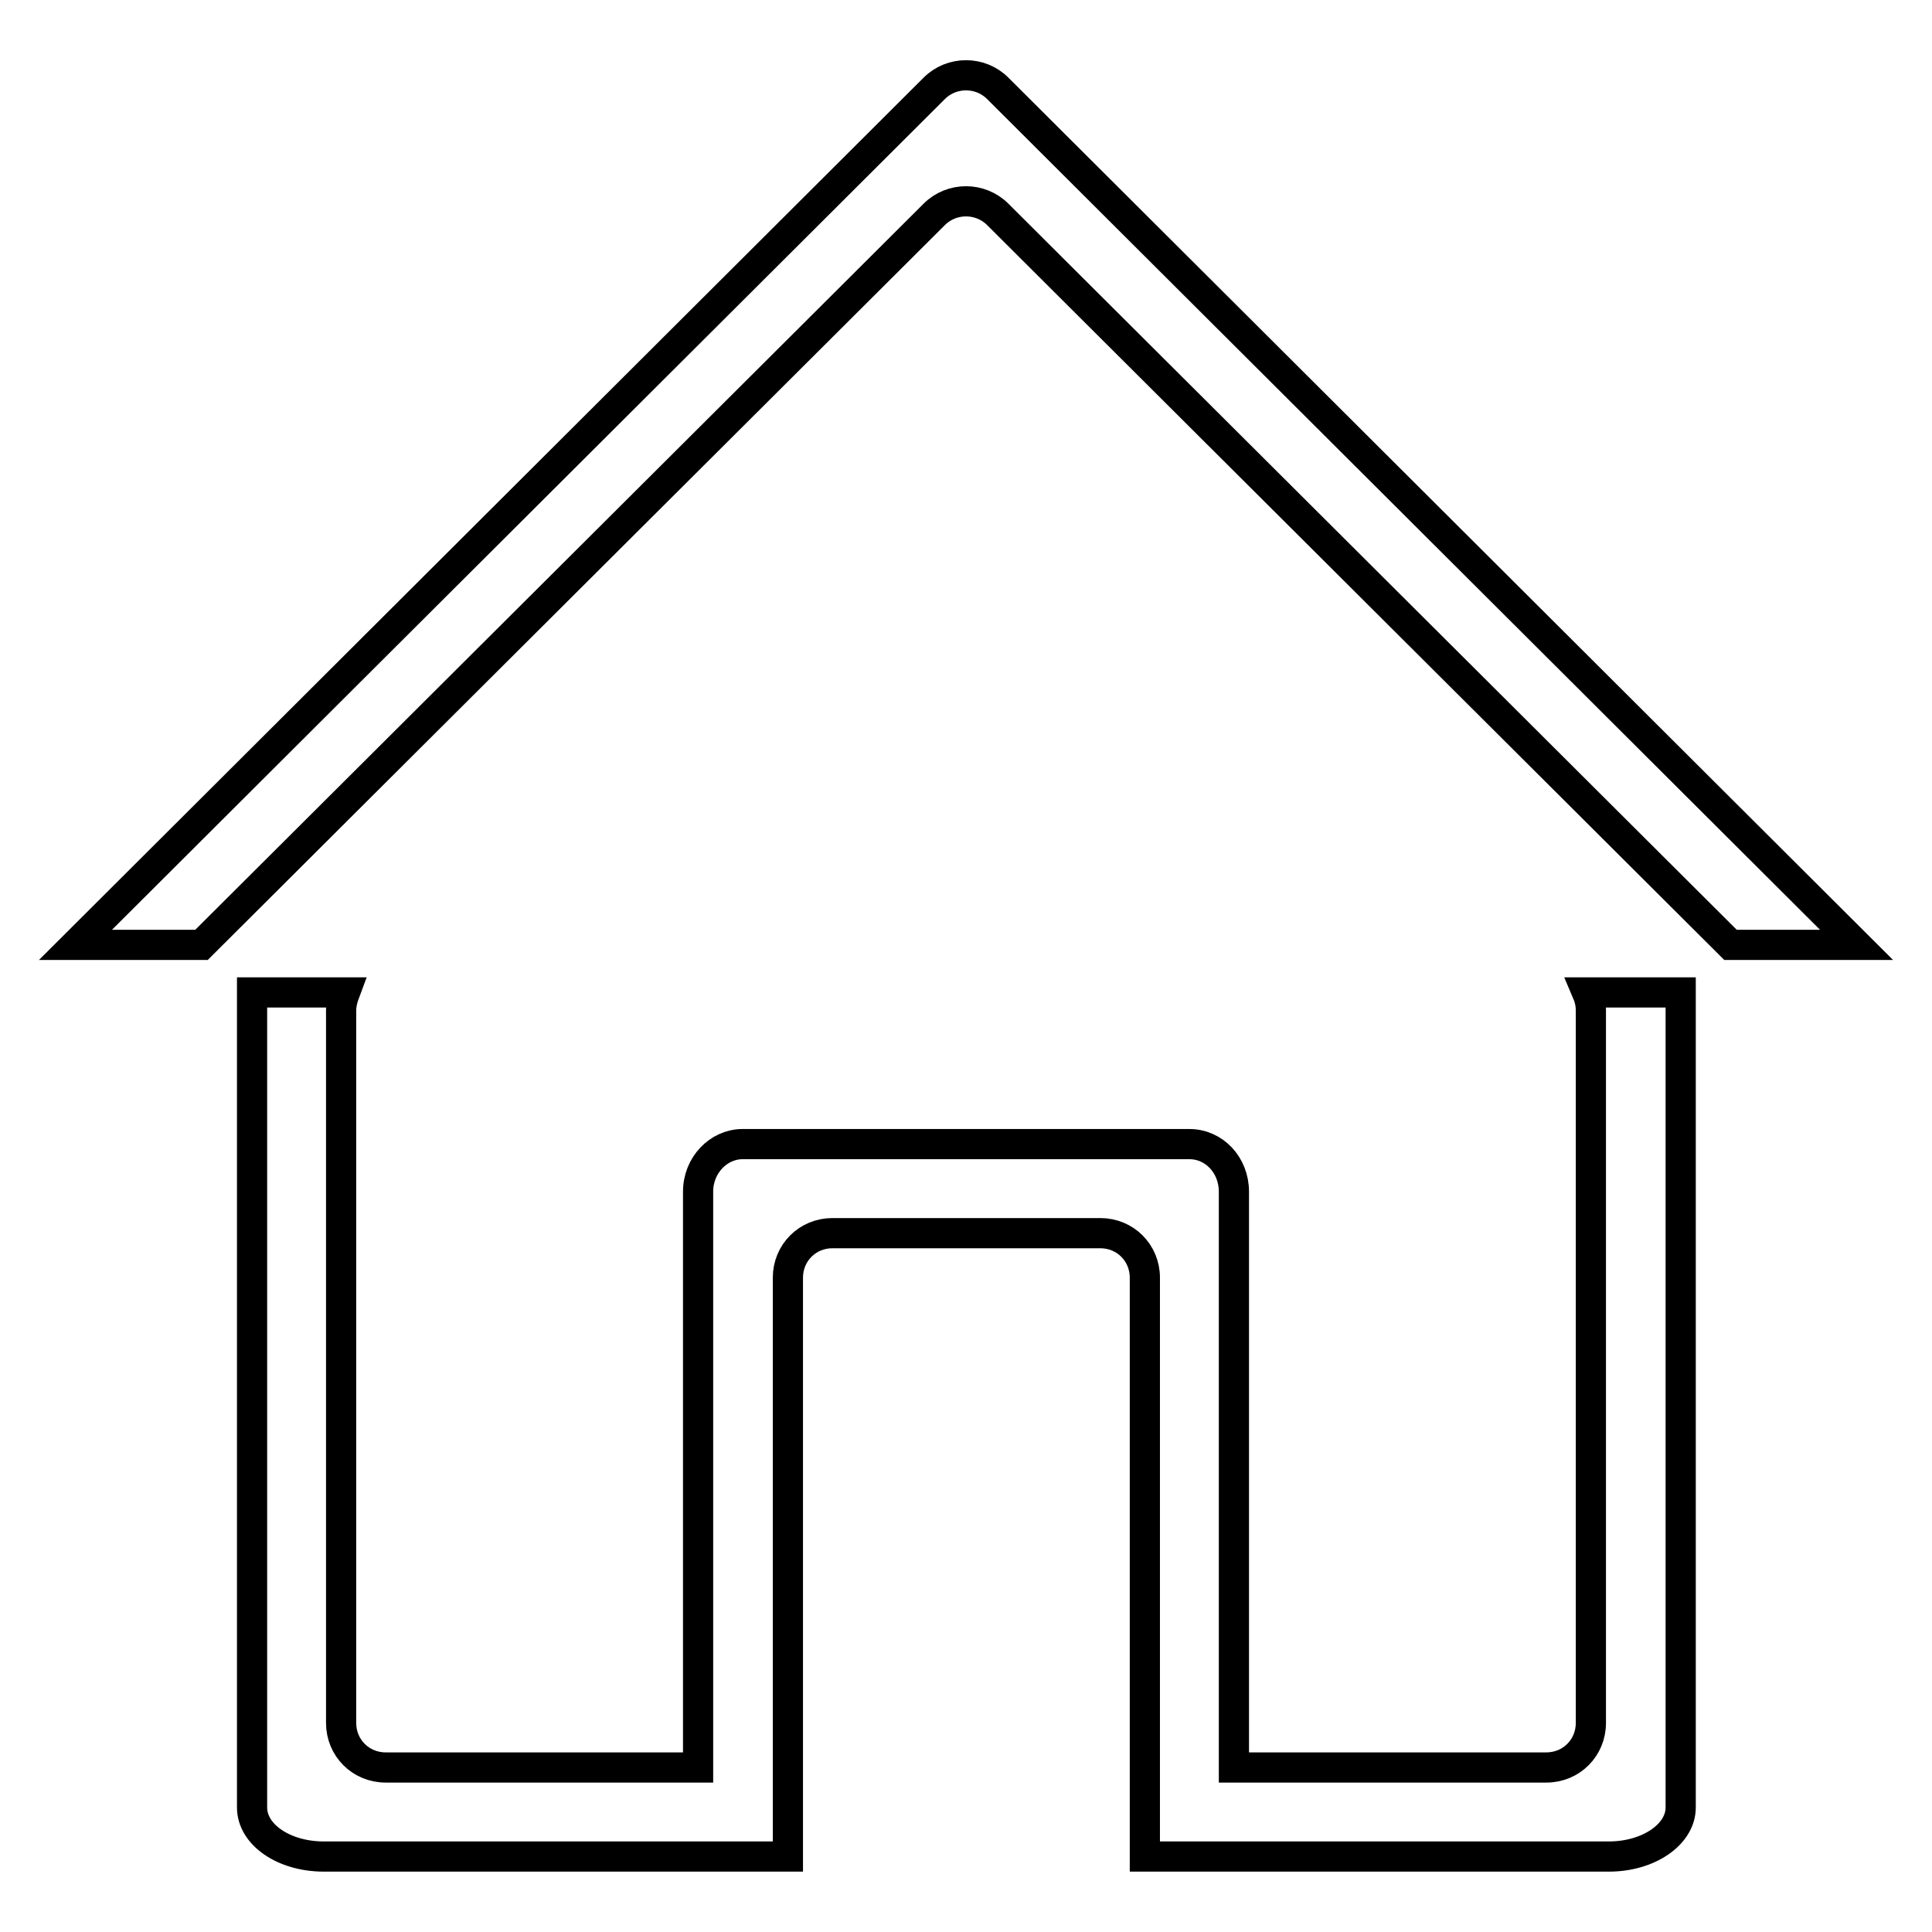
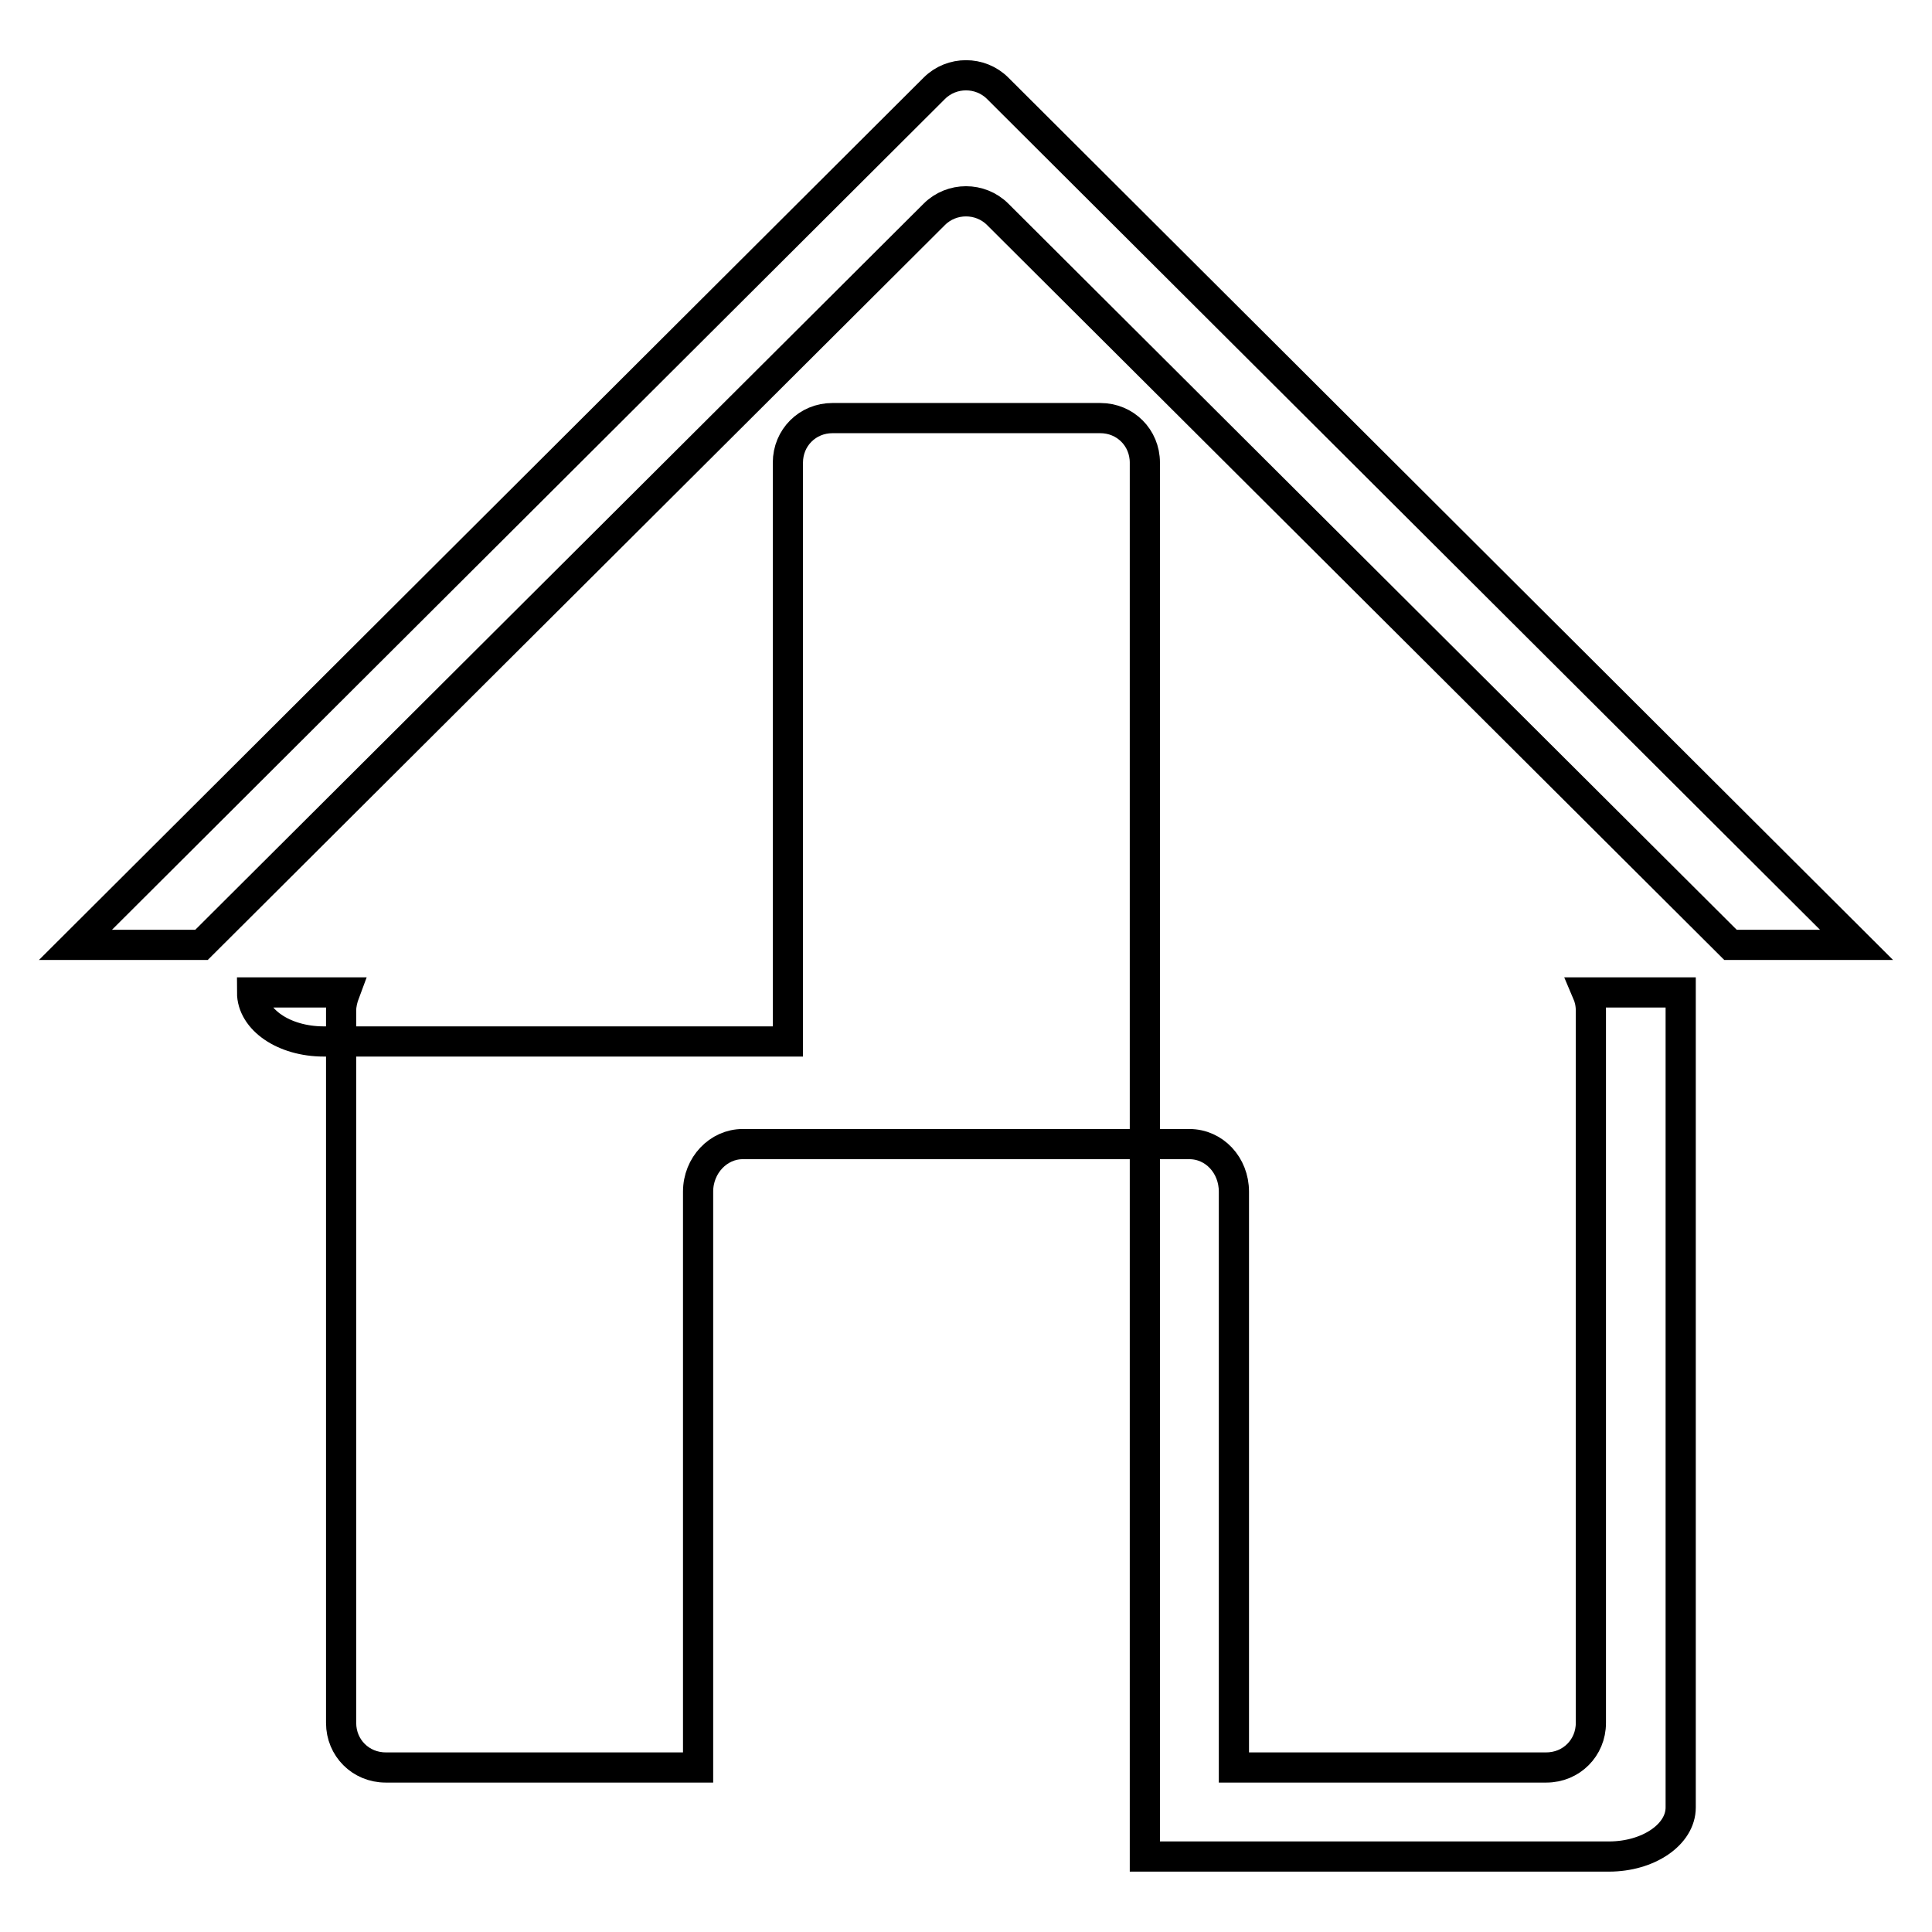
<svg xmlns="http://www.w3.org/2000/svg" version="1.1" x="0px" y="0px" viewBox="0 0 256 256" enable-background="new 0 0 256 256" xml:space="preserve">
  <g>
-     <path stroke-width="4" fill-opacity="0" stroke="#000000" d="M10,125.2L123.8,11.7c2.3-2.3,6.1-2.3,8.4,0L246,125.2h-16.7l-97.1-96.8c-2.3-2.3-6.1-2.3-8.4,0l-97.1,96.8 H10z M210.3,131.5c0.3,0.7,0.5,1.5,0.5,2.4v94.4c0,3.3-2.6,5.9-5.9,5.9h-41.4v-76.3c0-3.5-2.6-6.3-5.9-6.3H98.4 c-3.2,0-5.9,2.8-5.9,6.3v76.3H51.1c-3.3,0-5.9-2.6-5.9-5.9v-94.4c0-0.8,0.2-1.6,0.5-2.4H33.4v108c0,3.6,4.2,6.5,9.5,6.5h61.5v-76.7 c0-3.3,2.6-5.9,5.9-5.9h35.5c3.3,0,5.9,2.6,5.9,5.9V246h61.5c5.2,0,9.5-2.9,9.5-6.5v-108H210.3L210.3,131.5z" />
+     <path stroke-width="4" fill-opacity="0" stroke="#000000" d="M10,125.2L123.8,11.7c2.3-2.3,6.1-2.3,8.4,0L246,125.2h-16.7l-97.1-96.8c-2.3-2.3-6.1-2.3-8.4,0l-97.1,96.8 H10z M210.3,131.5c0.3,0.7,0.5,1.5,0.5,2.4v94.4c0,3.3-2.6,5.9-5.9,5.9h-41.4v-76.3c0-3.5-2.6-6.3-5.9-6.3H98.4 c-3.2,0-5.9,2.8-5.9,6.3v76.3H51.1c-3.3,0-5.9-2.6-5.9-5.9v-94.4c0-0.8,0.2-1.6,0.5-2.4H33.4c0,3.6,4.2,6.5,9.5,6.5h61.5v-76.7 c0-3.3,2.6-5.9,5.9-5.9h35.5c3.3,0,5.9,2.6,5.9,5.9V246h61.5c5.2,0,9.5-2.9,9.5-6.5v-108H210.3L210.3,131.5z" />
  </g>
</svg>